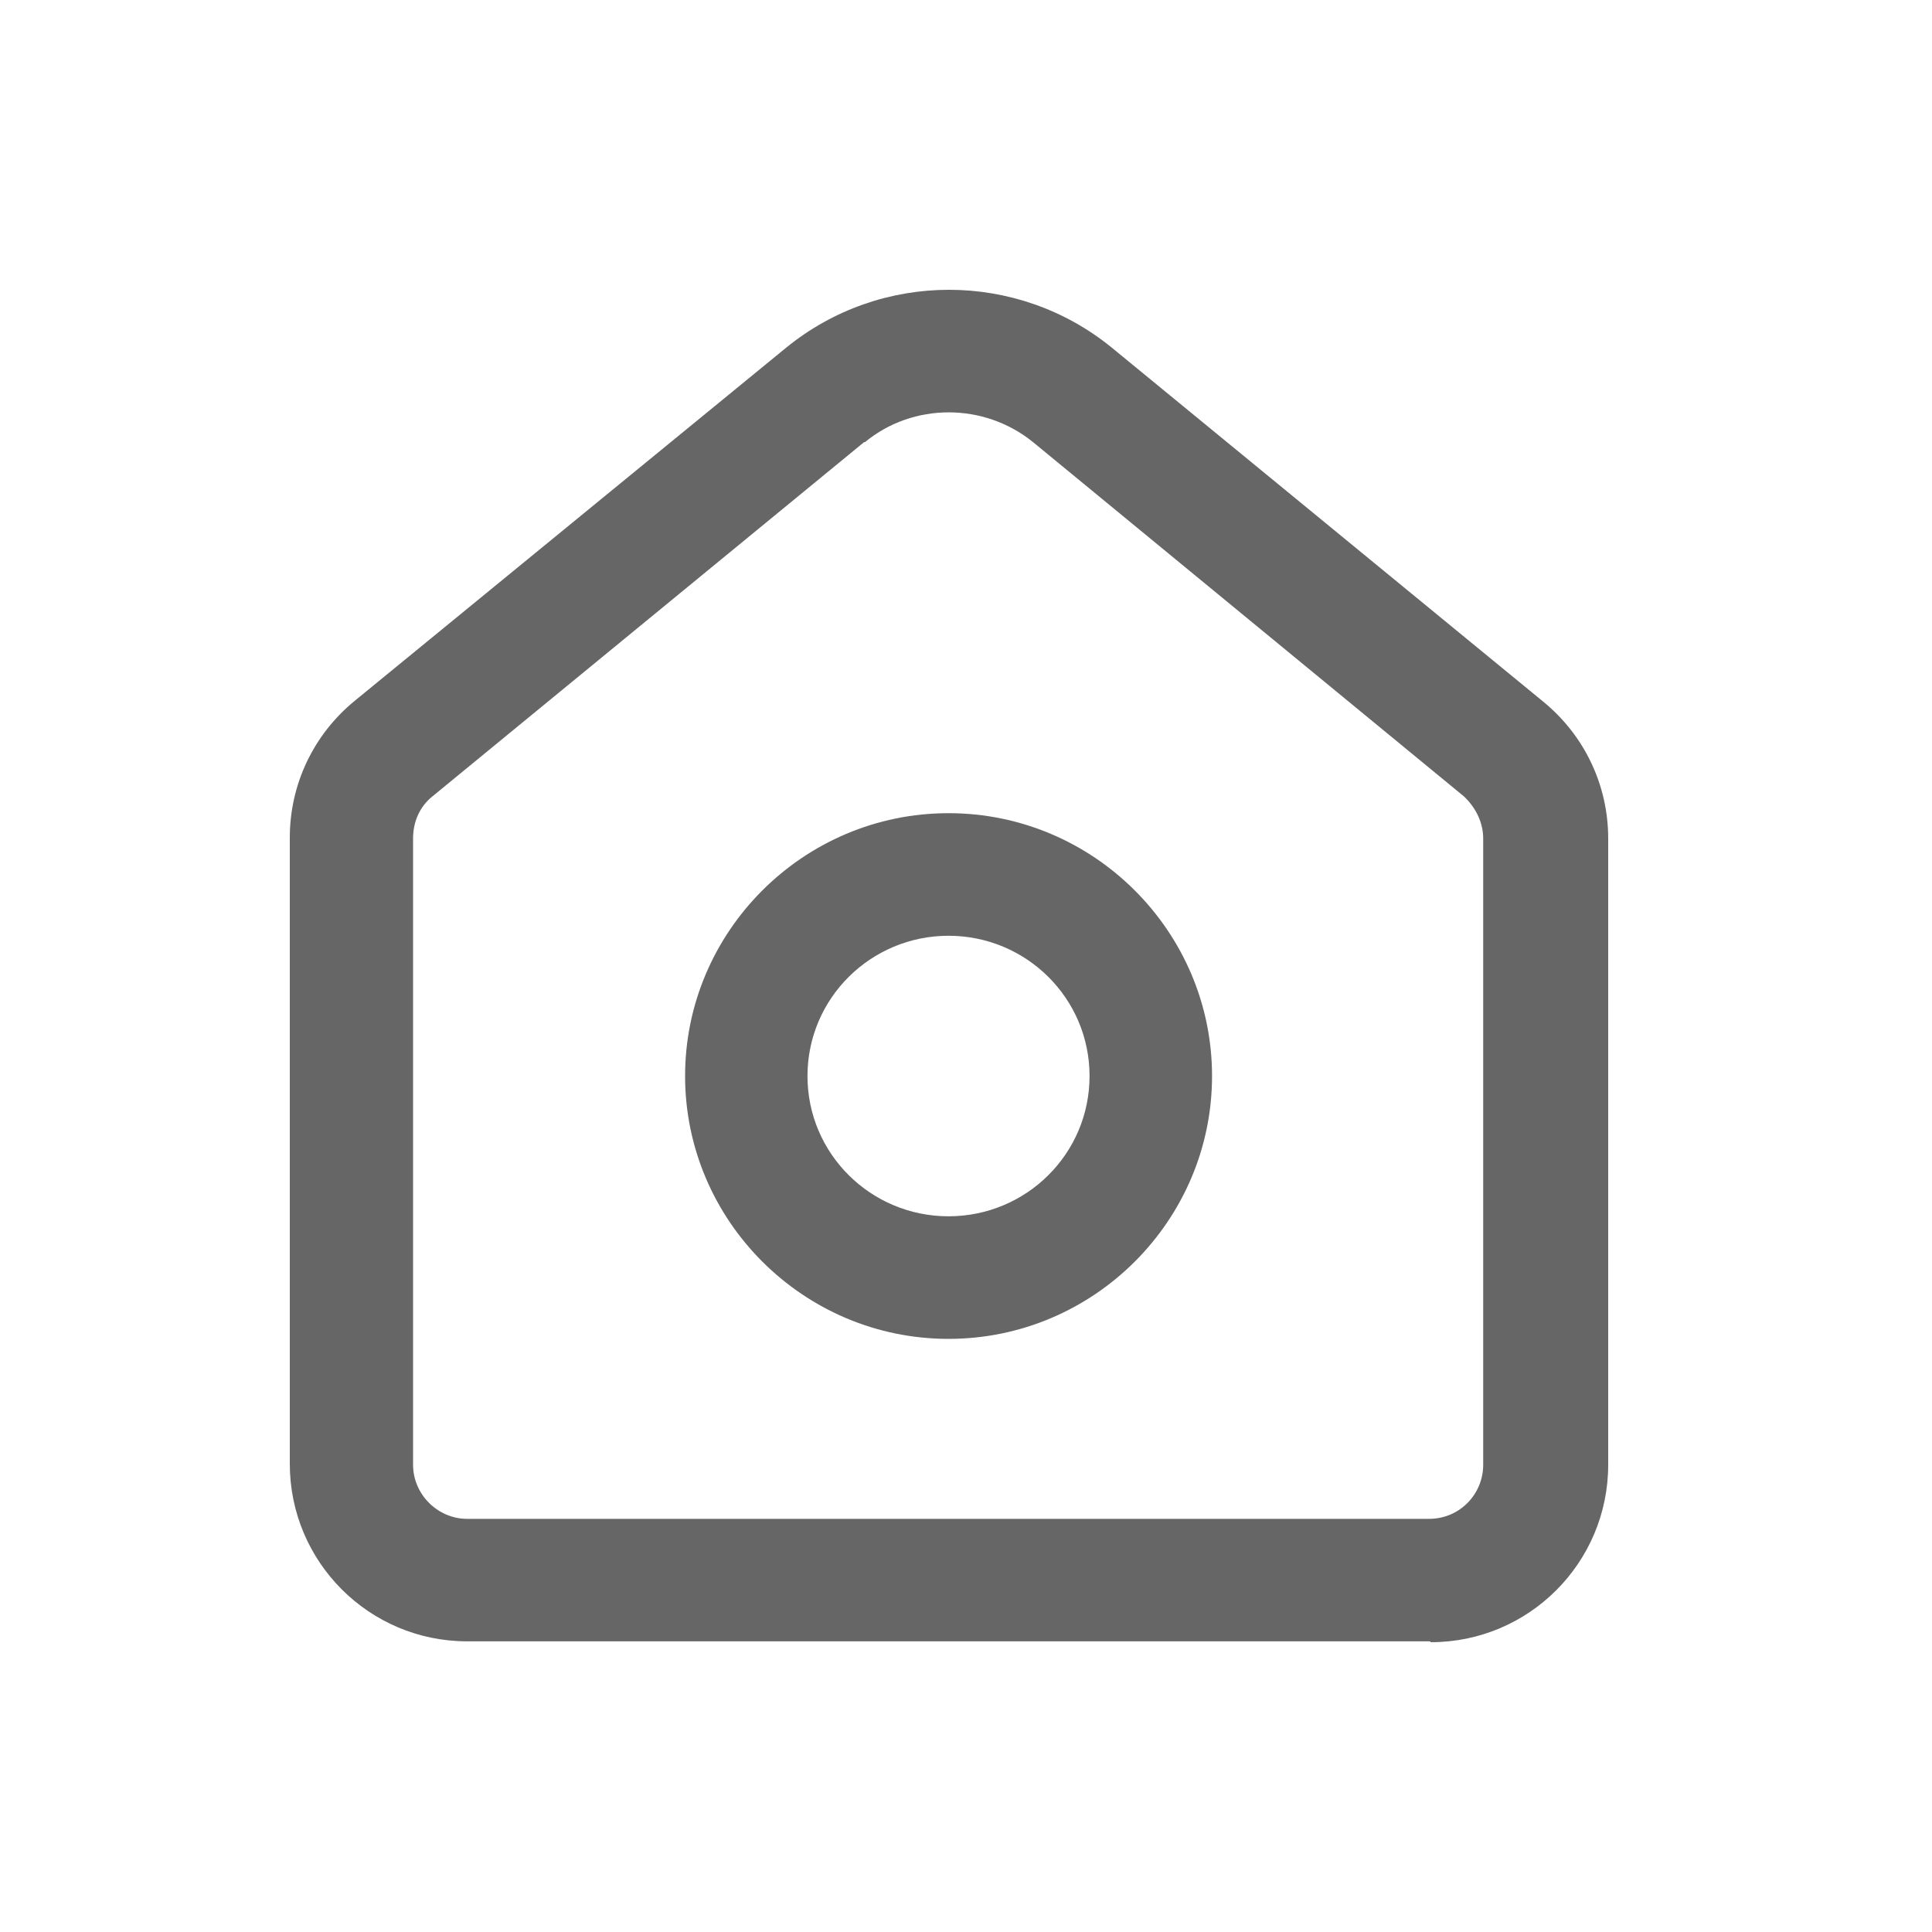
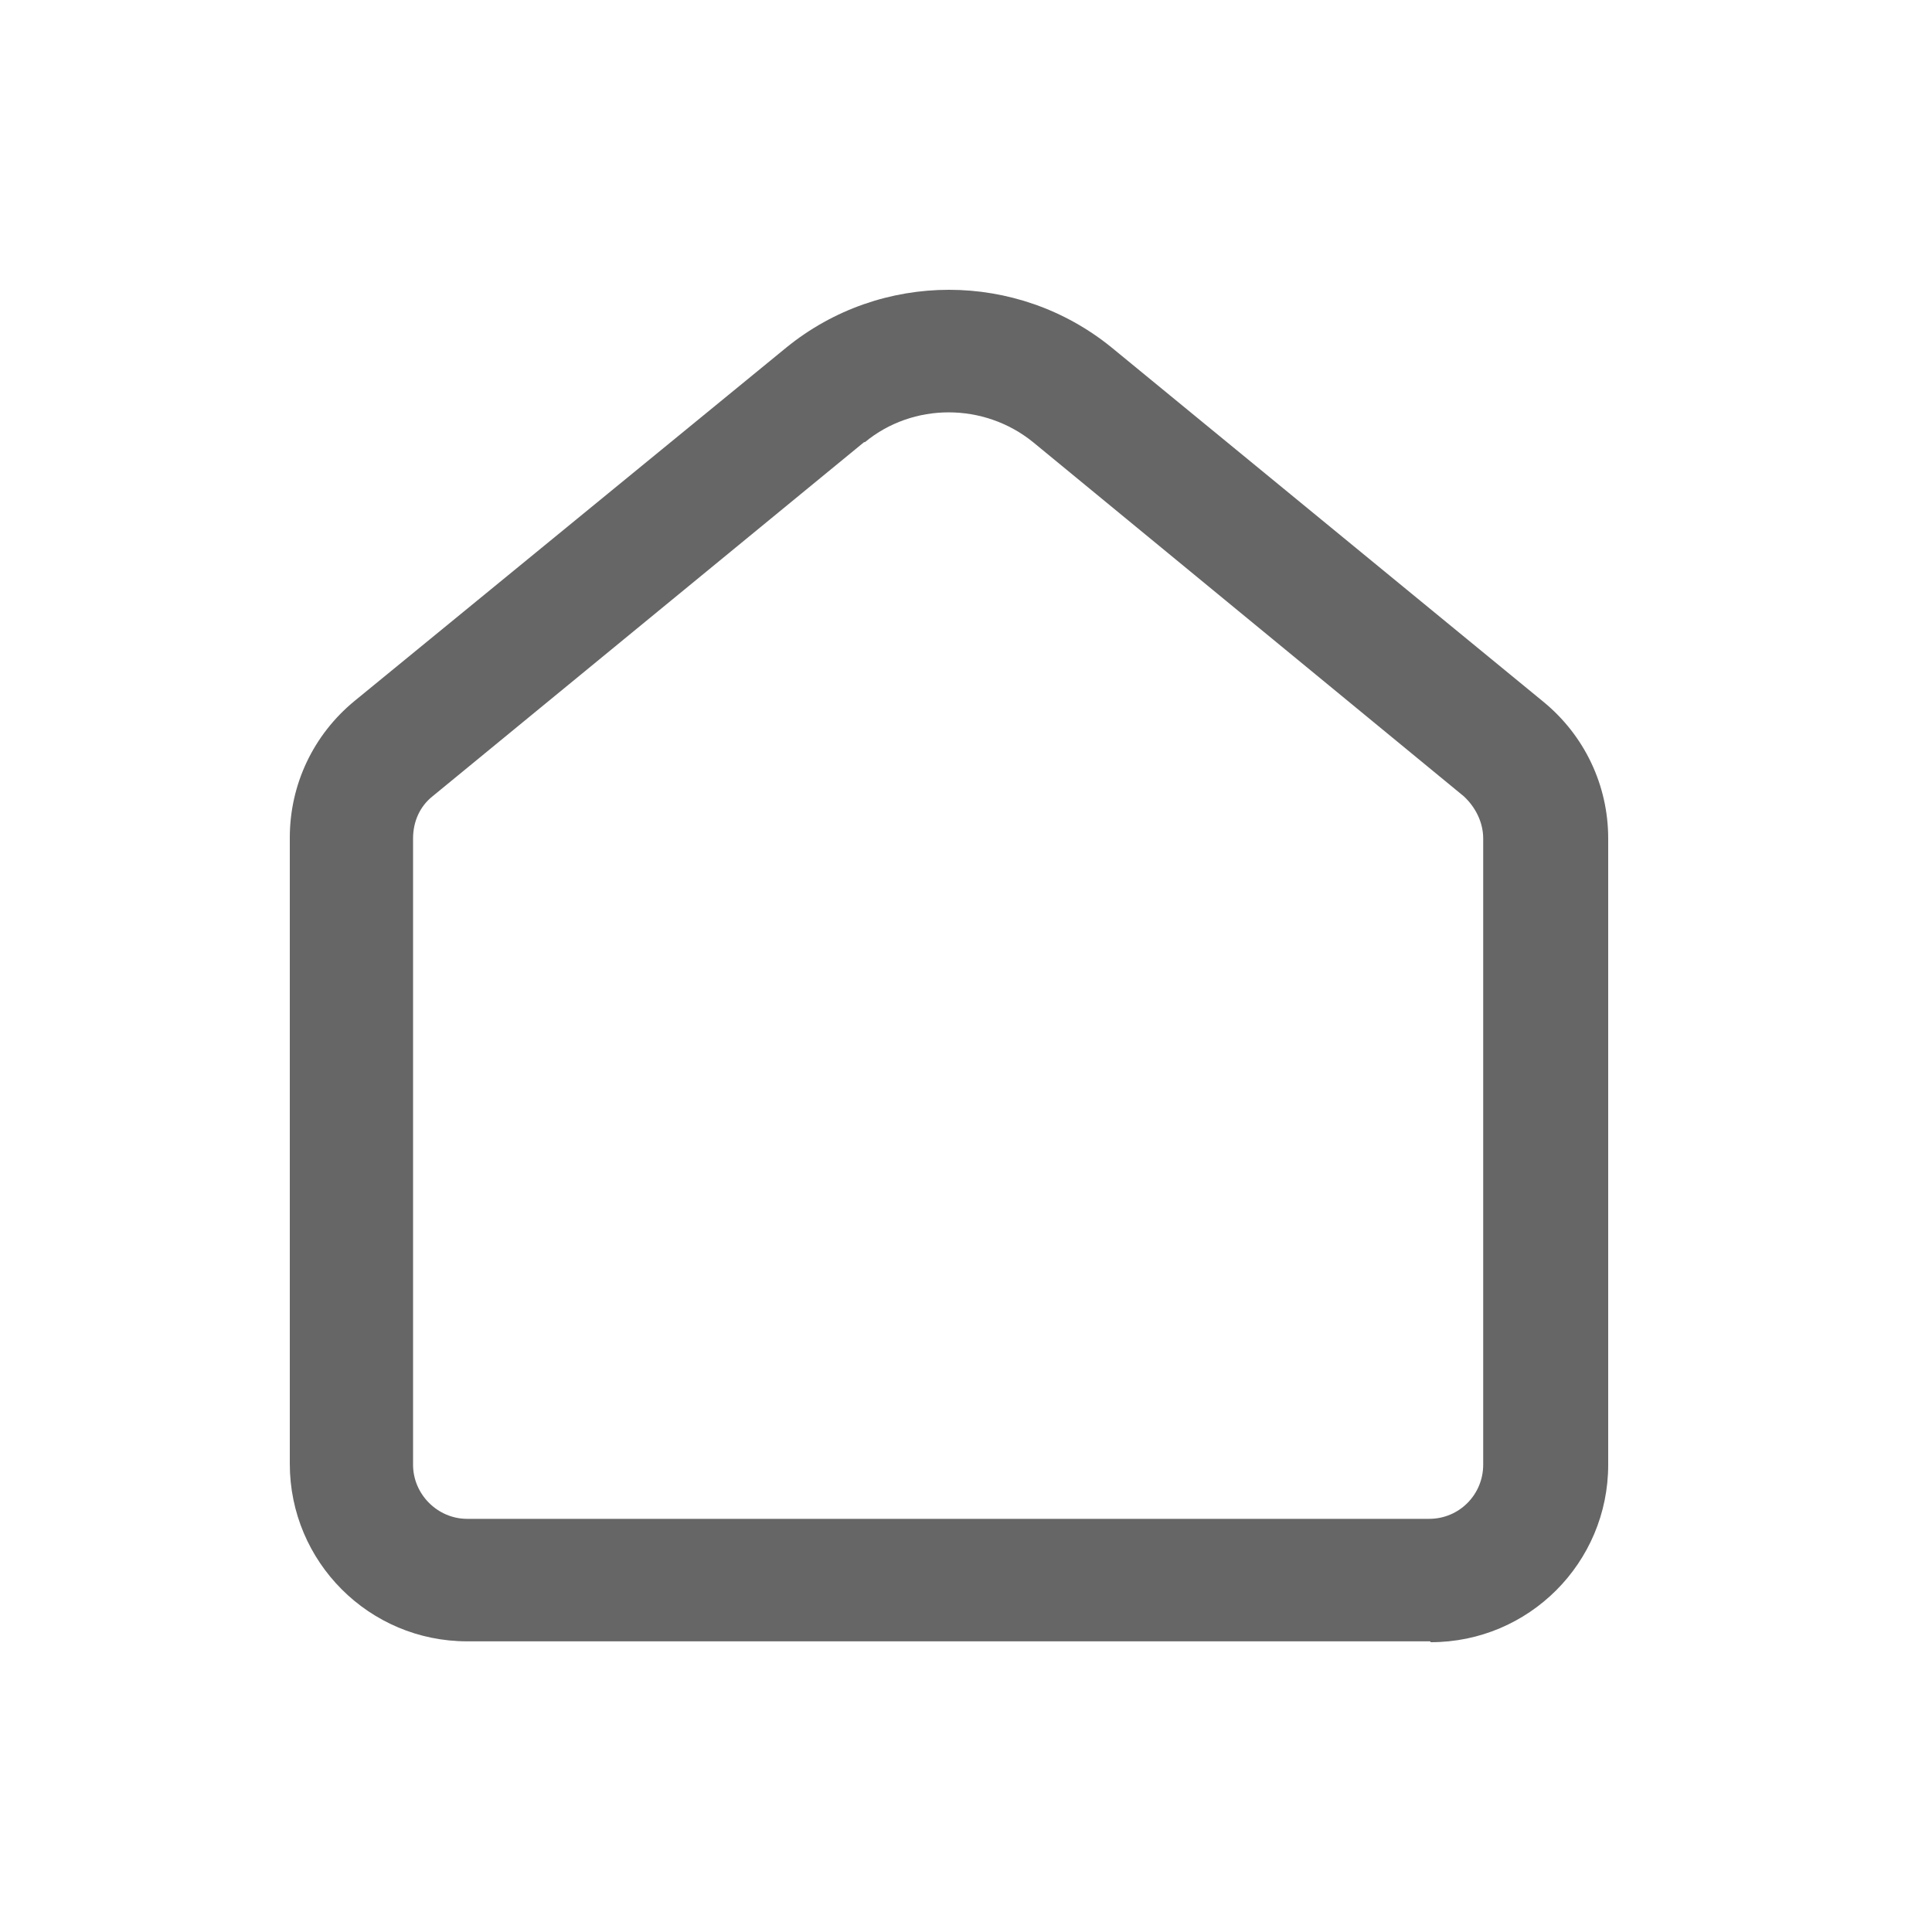
<svg xmlns="http://www.w3.org/2000/svg" width="20" height="20" viewBox="0 0 20 20" fill="none">
  <path d="M14.803 16.991H4.836C3.822 16.991 3 16.169 3 15.154V8.671C3 8.12 3.245 7.604 3.673 7.254L8.141 3.597C9.12 2.801 10.528 2.801 11.507 3.597L15.975 7.263C16.403 7.613 16.648 8.129 16.648 8.68V15.163C16.648 16.178 15.826 17 14.812 17L14.803 16.991ZM8.945 4.577L4.478 8.243C4.346 8.348 4.276 8.505 4.276 8.68V15.163C4.276 15.469 4.53 15.723 4.836 15.723H14.794C15.109 15.723 15.354 15.469 15.354 15.163V8.68C15.354 8.514 15.275 8.356 15.153 8.243L10.694 4.577C10.187 4.166 9.452 4.166 8.954 4.577H8.945Z" fill="#666666" />
-   <path d="M9.819 13.86C8.316 13.86 7.092 12.635 7.092 11.139C7.092 9.643 8.316 8.418 9.819 8.418C11.323 8.418 12.547 9.643 12.547 11.139C12.547 12.635 11.323 13.86 9.819 13.86ZM9.819 9.687C9.015 9.687 8.359 10.334 8.359 11.139C8.359 11.944 9.015 12.591 9.819 12.591C10.624 12.591 11.279 11.944 11.279 11.139C11.279 10.334 10.624 9.687 9.819 9.687Z" fill="#666666" />
</svg>